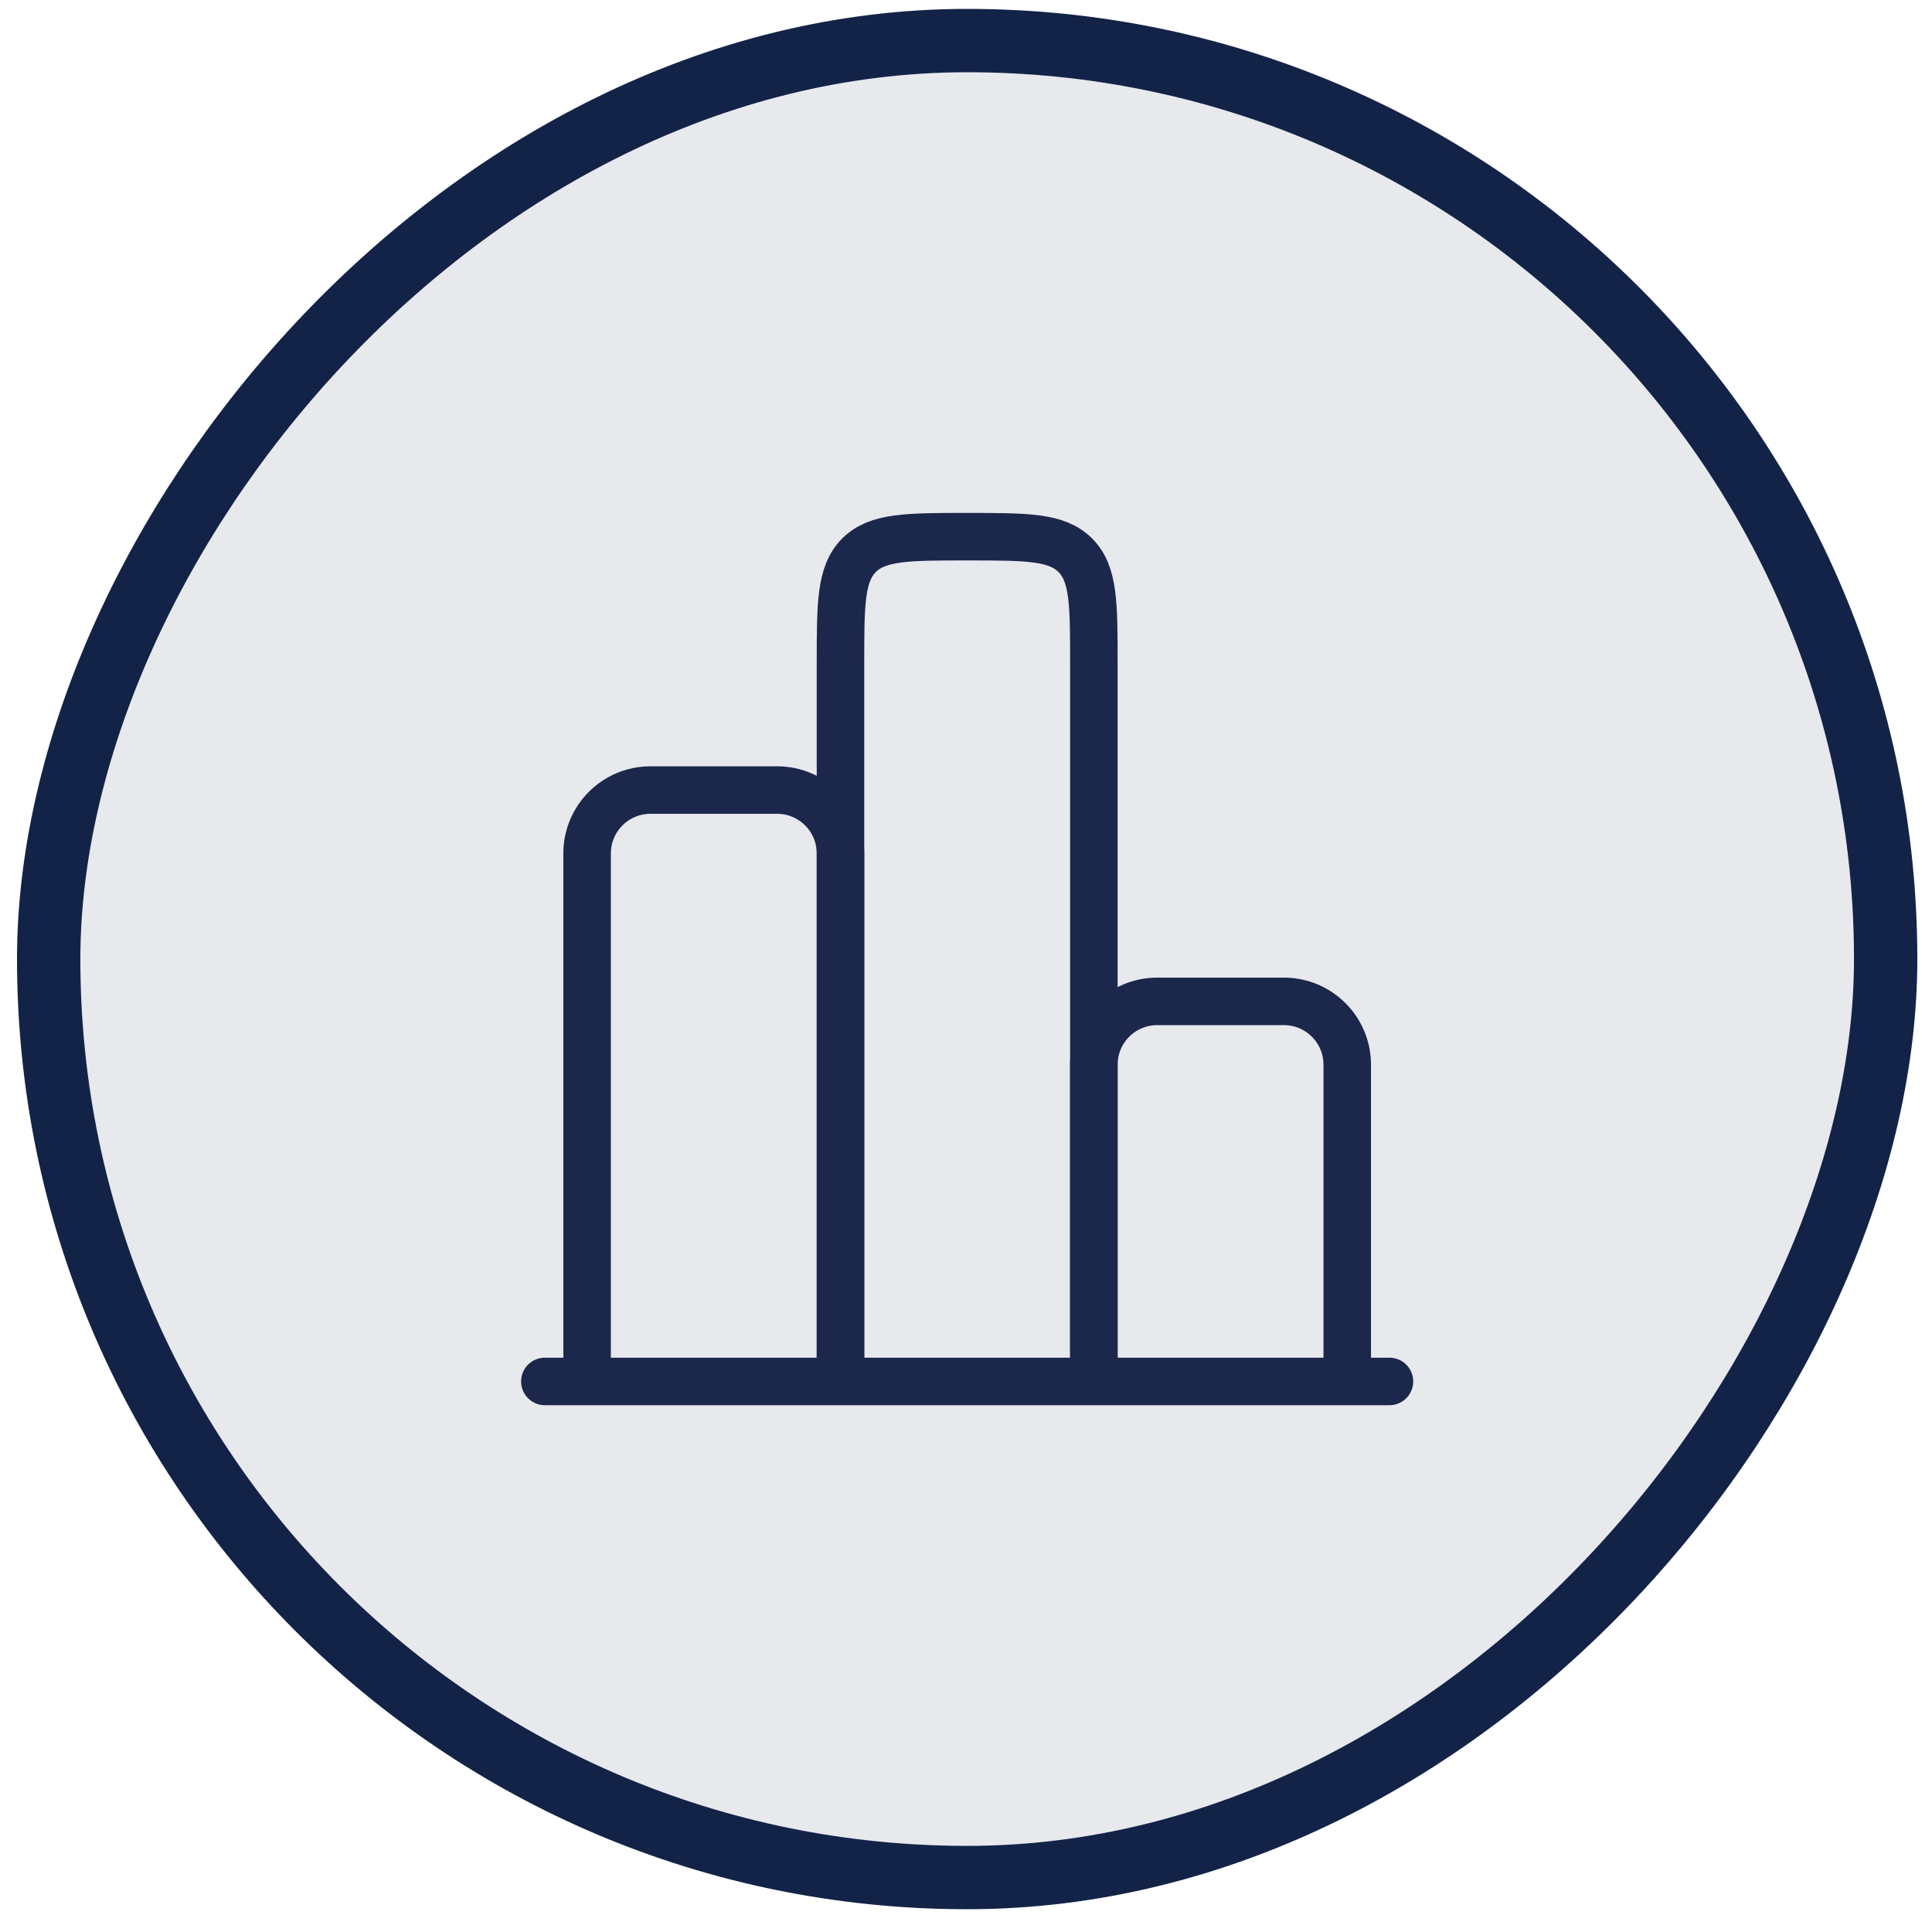
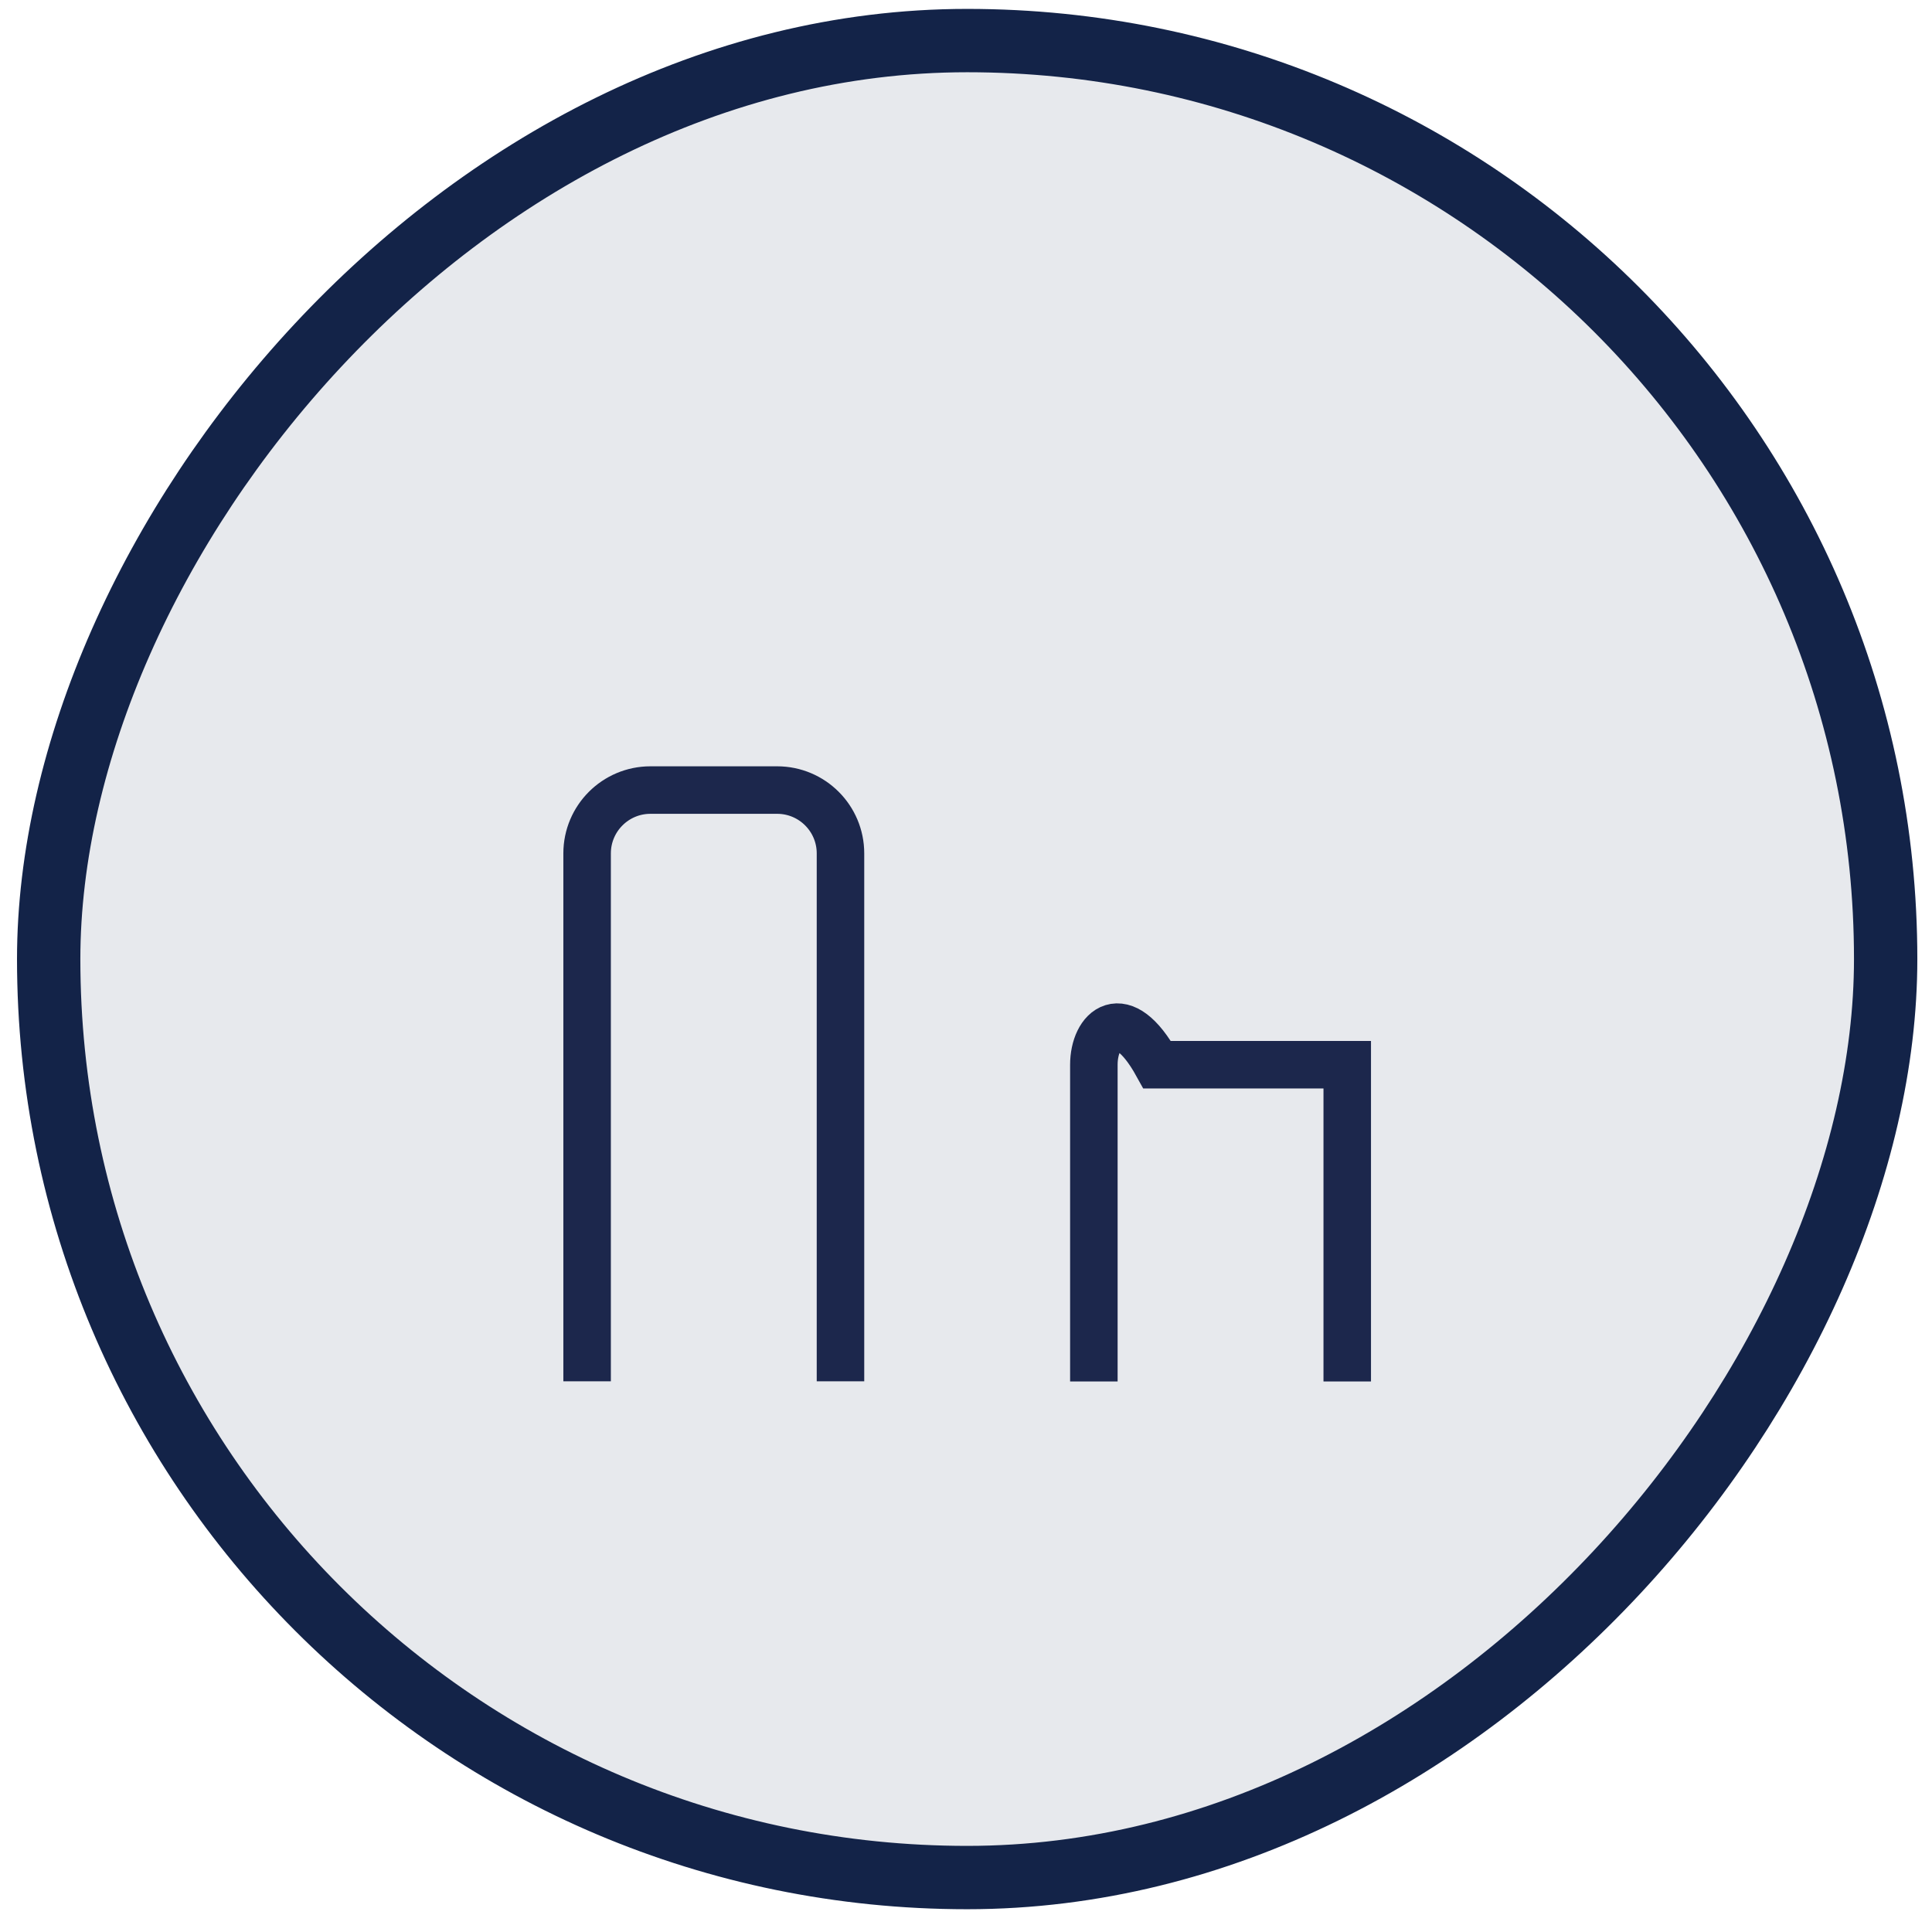
<svg xmlns="http://www.w3.org/2000/svg" width="61" height="61" viewBox="0 0 61 61" fill="none">
  <rect x="-1" y="1" width="58" height="58" rx="29" transform="matrix(-1 0 0 1 58.537 0.281)" fill="#132348" fill-opacity="0.1" stroke="#132348" stroke-width="2" />
-   <path d="M43.87 43.617H17.203" stroke="#1C274C" stroke-width="1.5" stroke-linecap="round" />
-   <path d="M42.537 43.617V33.617C42.537 32.513 41.642 31.617 40.537 31.617H36.537C35.432 31.617 34.537 32.513 34.537 33.617V43.617" stroke="#1C274C" stroke-width="1.5" />
-   <path d="M34.537 43.612V20.945C34.537 19.06 34.537 18.117 33.951 17.531C33.365 16.945 32.423 16.945 30.537 16.945C28.651 16.945 27.709 16.945 27.123 17.531C26.537 18.117 26.537 19.06 26.537 20.945V43.612" stroke="#1C274C" stroke-width="1.5" />
+   <path d="M42.537 43.617V33.617H36.537C35.432 31.617 34.537 32.513 34.537 33.617V43.617" stroke="#1C274C" stroke-width="1.5" />
  <path d="M26.537 43.612V26.945C26.537 25.841 25.642 24.945 24.537 24.945H20.537C19.433 24.945 18.537 25.841 18.537 26.945V43.612" stroke="#1C274C" stroke-width="1.5" />
</svg>